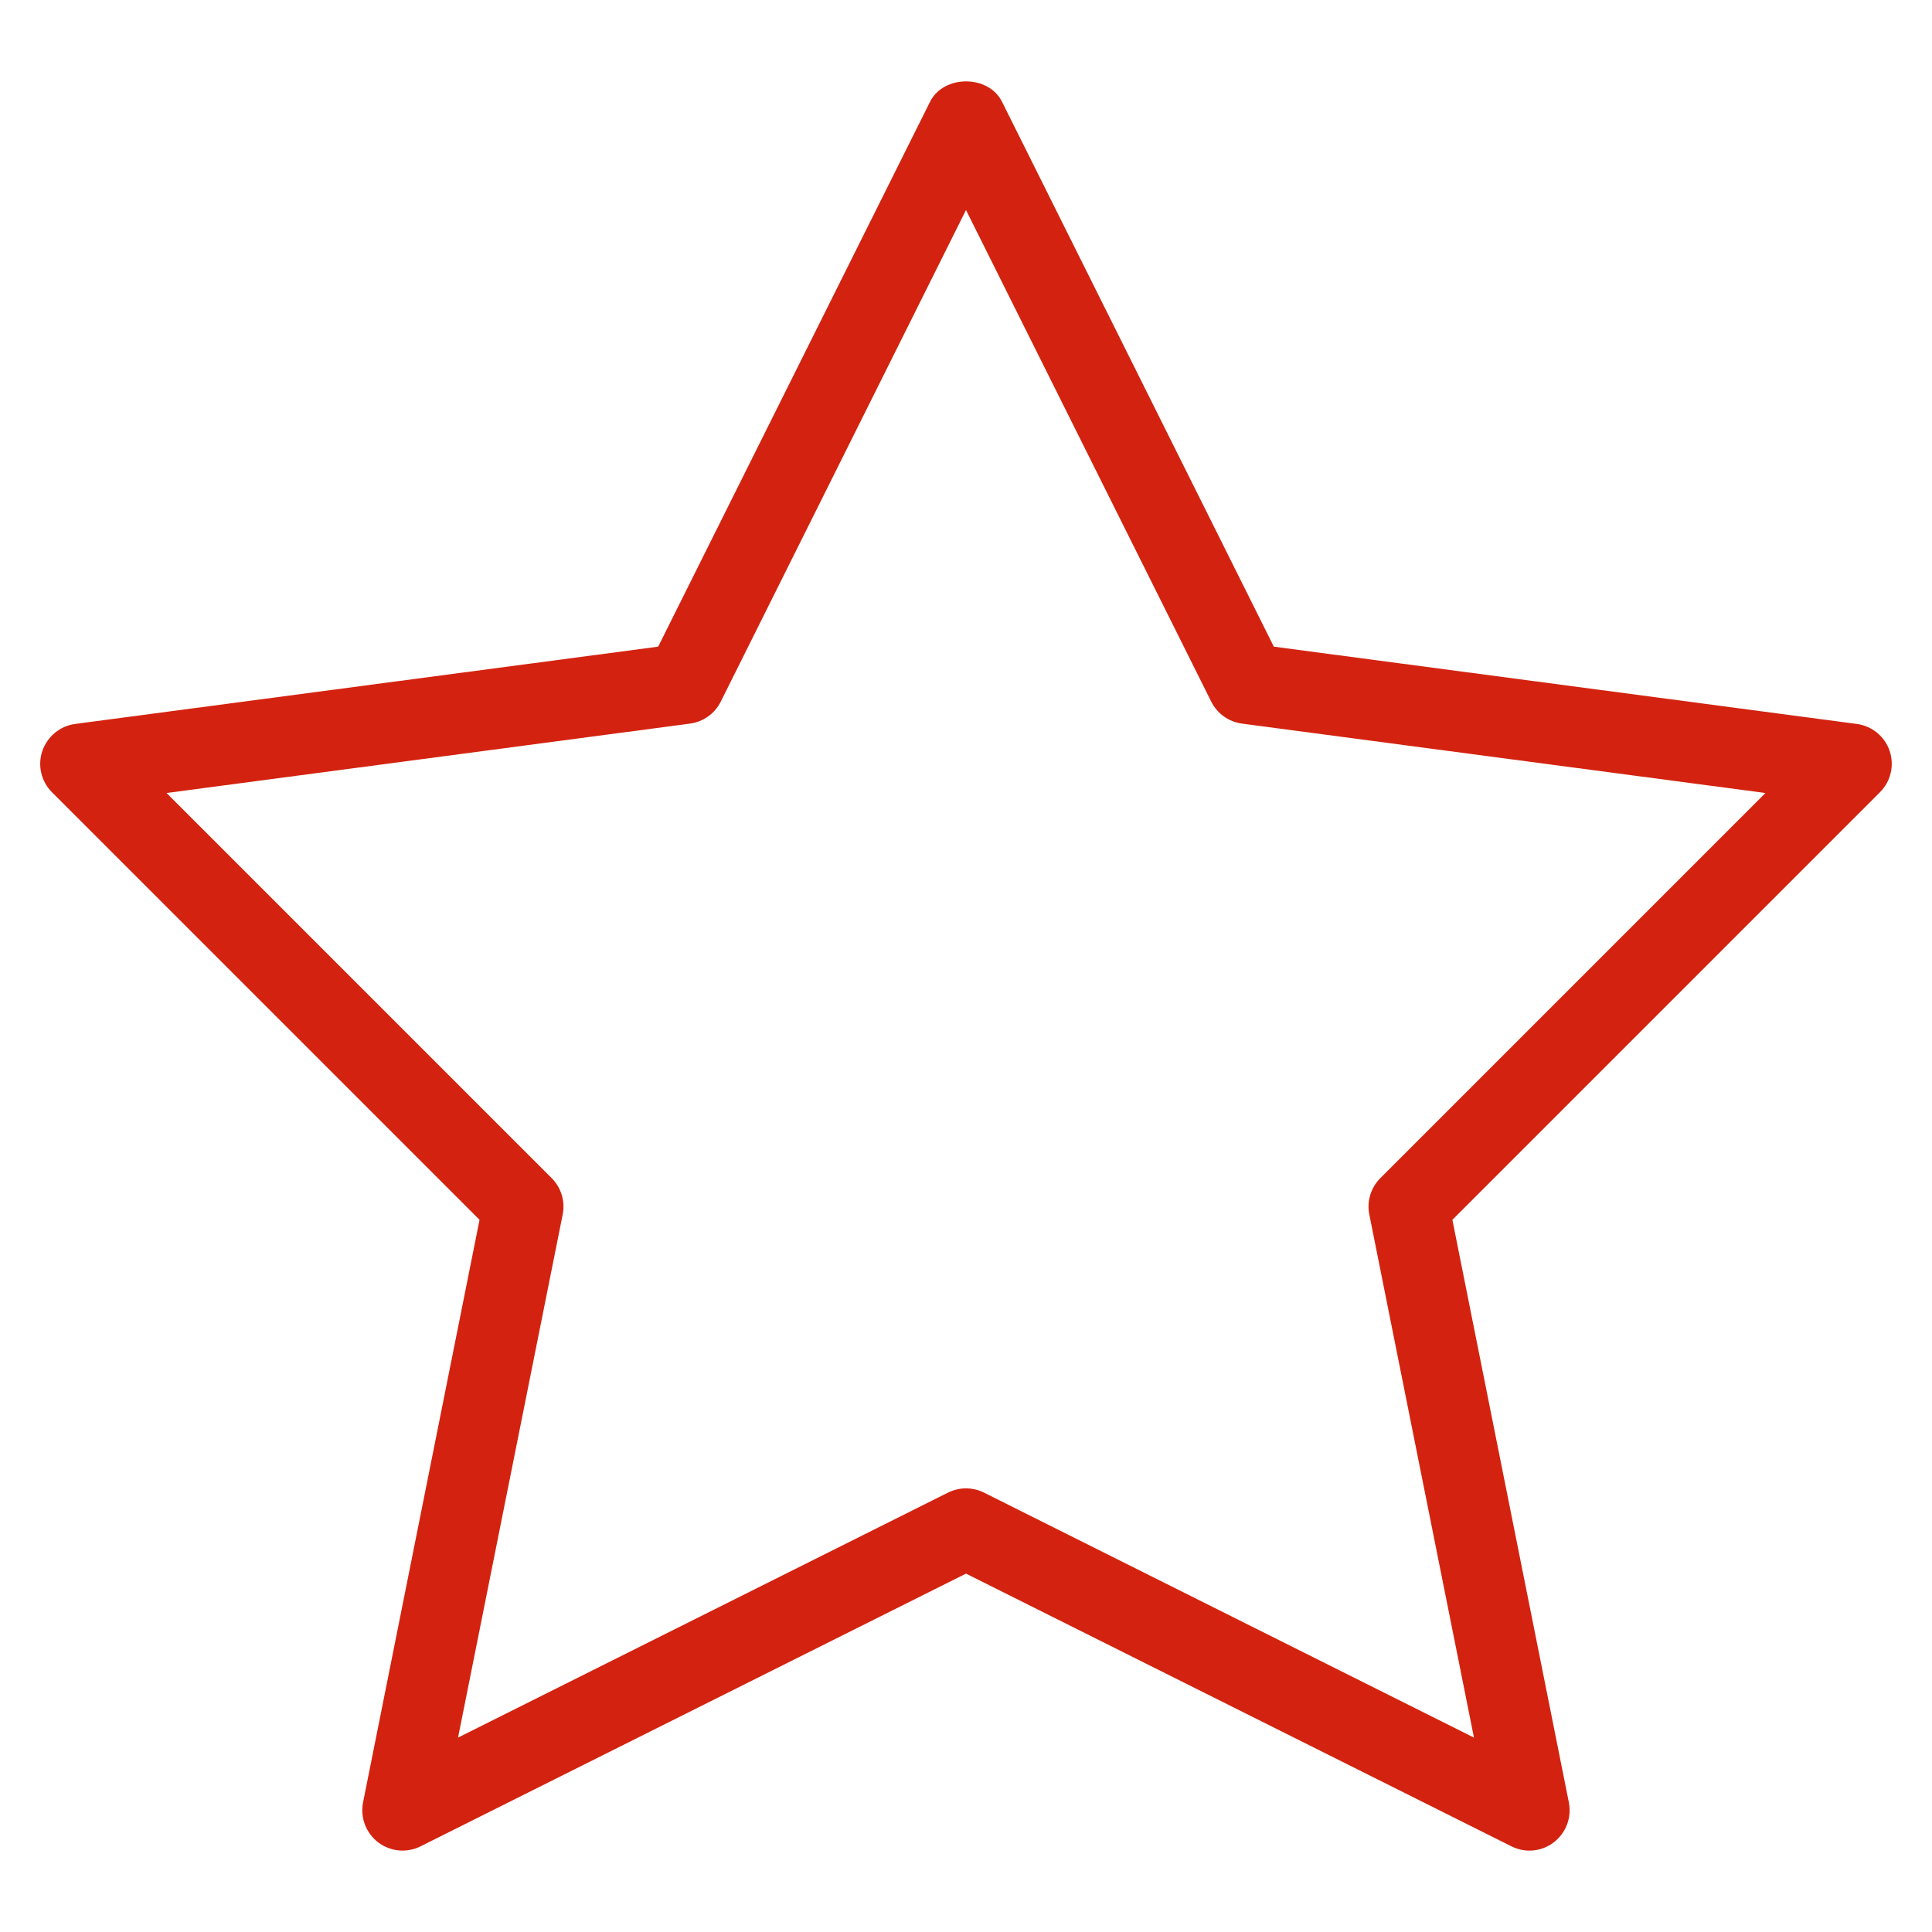
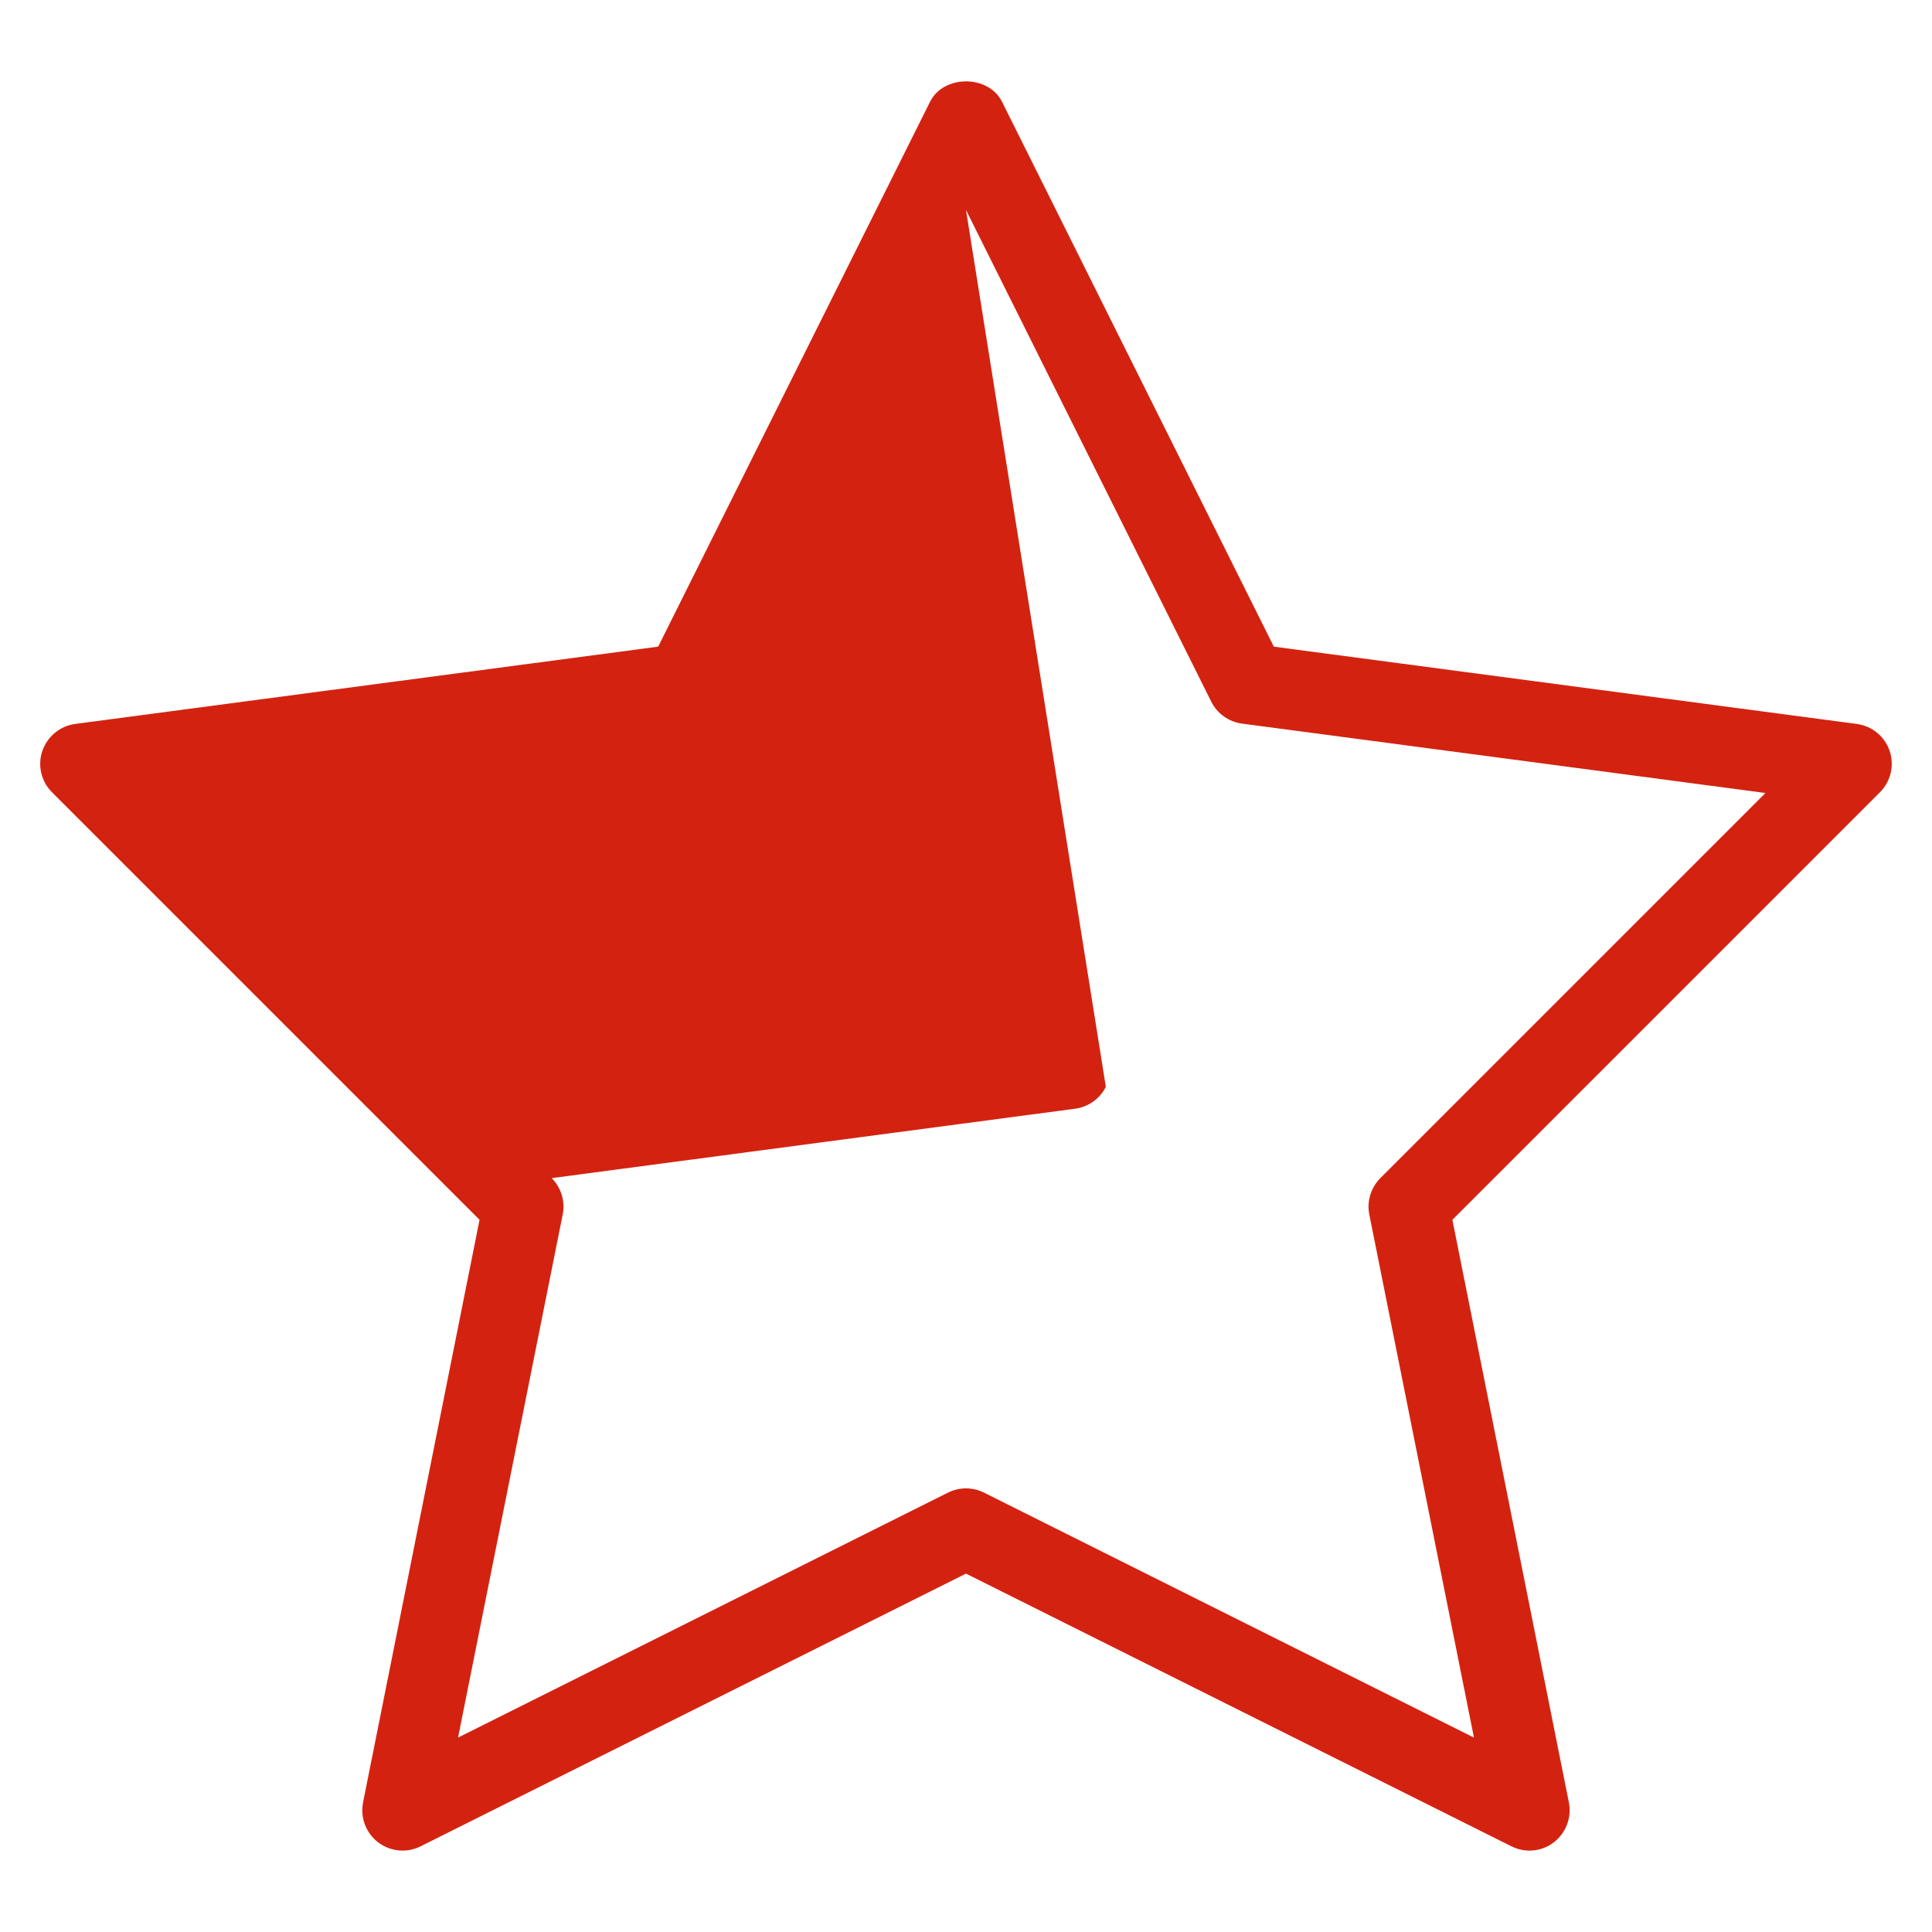
<svg xmlns="http://www.w3.org/2000/svg" fill="#d32310" id="Layer_1" style="enable-background:new 0 0 24 24;" version="1.1" viewBox="0 0 24 24" x="0px" y="0px">
  <g>
    <g>
-       <path d="M23.474,9.328c-0.061-0.18-0.22-0.31-0.408-0.335l-7.242-0.96l-3.376-6.768c-0.168-0.339-0.727-0.339-0.895,0L8.176,8.033&#13;&#10;   l-7.242,0.96C0.746,9.018,0.589,9.148,0.526,9.328c-0.061,0.18-0.015,0.379,0.12,0.514l5.311,5.311L4.51,22.39&#13;&#10;   c-0.037,0.188,0.036,0.38,0.187,0.496c0.152,0.116,0.358,0.135,0.527,0.05L12,19.548l6.776,3.388&#13;&#10;   c0.072,0.035,0.148,0.053,0.224,0.053c0.107,0,0.215-0.035,0.302-0.103c0.152-0.117,0.224-0.308,0.187-0.496l-1.447-7.237&#13;&#10;   l5.311-5.311C23.489,9.707,23.534,9.508,23.474,9.328z M17.147,14.635c-0.118,0.119-0.17,0.288-0.137,0.452l1.3,6.498&#13;&#10;   l-6.086-3.043c-0.071-0.035-0.148-0.053-0.224-0.053s-0.153,0.018-0.224,0.053L5.69,21.585l1.3-6.498&#13;&#10;   c0.033-0.164-0.019-0.334-0.137-0.452L2.069,9.851l6.502-0.862c0.165-0.022,0.308-0.124,0.382-0.272L12,2.609l3.047,6.108&#13;&#10;   c0.074,0.148,0.217,0.25,0.382,0.272l6.502,0.862L17.147,14.635z" />
+       <path d="M23.474,9.328c-0.061-0.18-0.22-0.31-0.408-0.335l-7.242-0.96l-3.376-6.768c-0.168-0.339-0.727-0.339-0.895,0L8.176,8.033&#13;&#10;   l-7.242,0.96C0.746,9.018,0.589,9.148,0.526,9.328c-0.061,0.18-0.015,0.379,0.12,0.514l5.311,5.311L4.51,22.39&#13;&#10;   c-0.037,0.188,0.036,0.38,0.187,0.496c0.152,0.116,0.358,0.135,0.527,0.05L12,19.548l6.776,3.388&#13;&#10;   c0.072,0.035,0.148,0.053,0.224,0.053c0.107,0,0.215-0.035,0.302-0.103c0.152-0.117,0.224-0.308,0.187-0.496l-1.447-7.237&#13;&#10;   l5.311-5.311C23.489,9.707,23.534,9.508,23.474,9.328z M17.147,14.635c-0.118,0.119-0.17,0.288-0.137,0.452l1.3,6.498&#13;&#10;   l-6.086-3.043c-0.071-0.035-0.148-0.053-0.224-0.053s-0.153,0.018-0.224,0.053L5.69,21.585l1.3-6.498&#13;&#10;   c0.033-0.164-0.019-0.334-0.137-0.452l6.502-0.862c0.165-0.022,0.308-0.124,0.382-0.272L12,2.609l3.047,6.108&#13;&#10;   c0.074,0.148,0.217,0.25,0.382,0.272l6.502,0.862L17.147,14.635z" />
    </g>
  </g>
</svg>